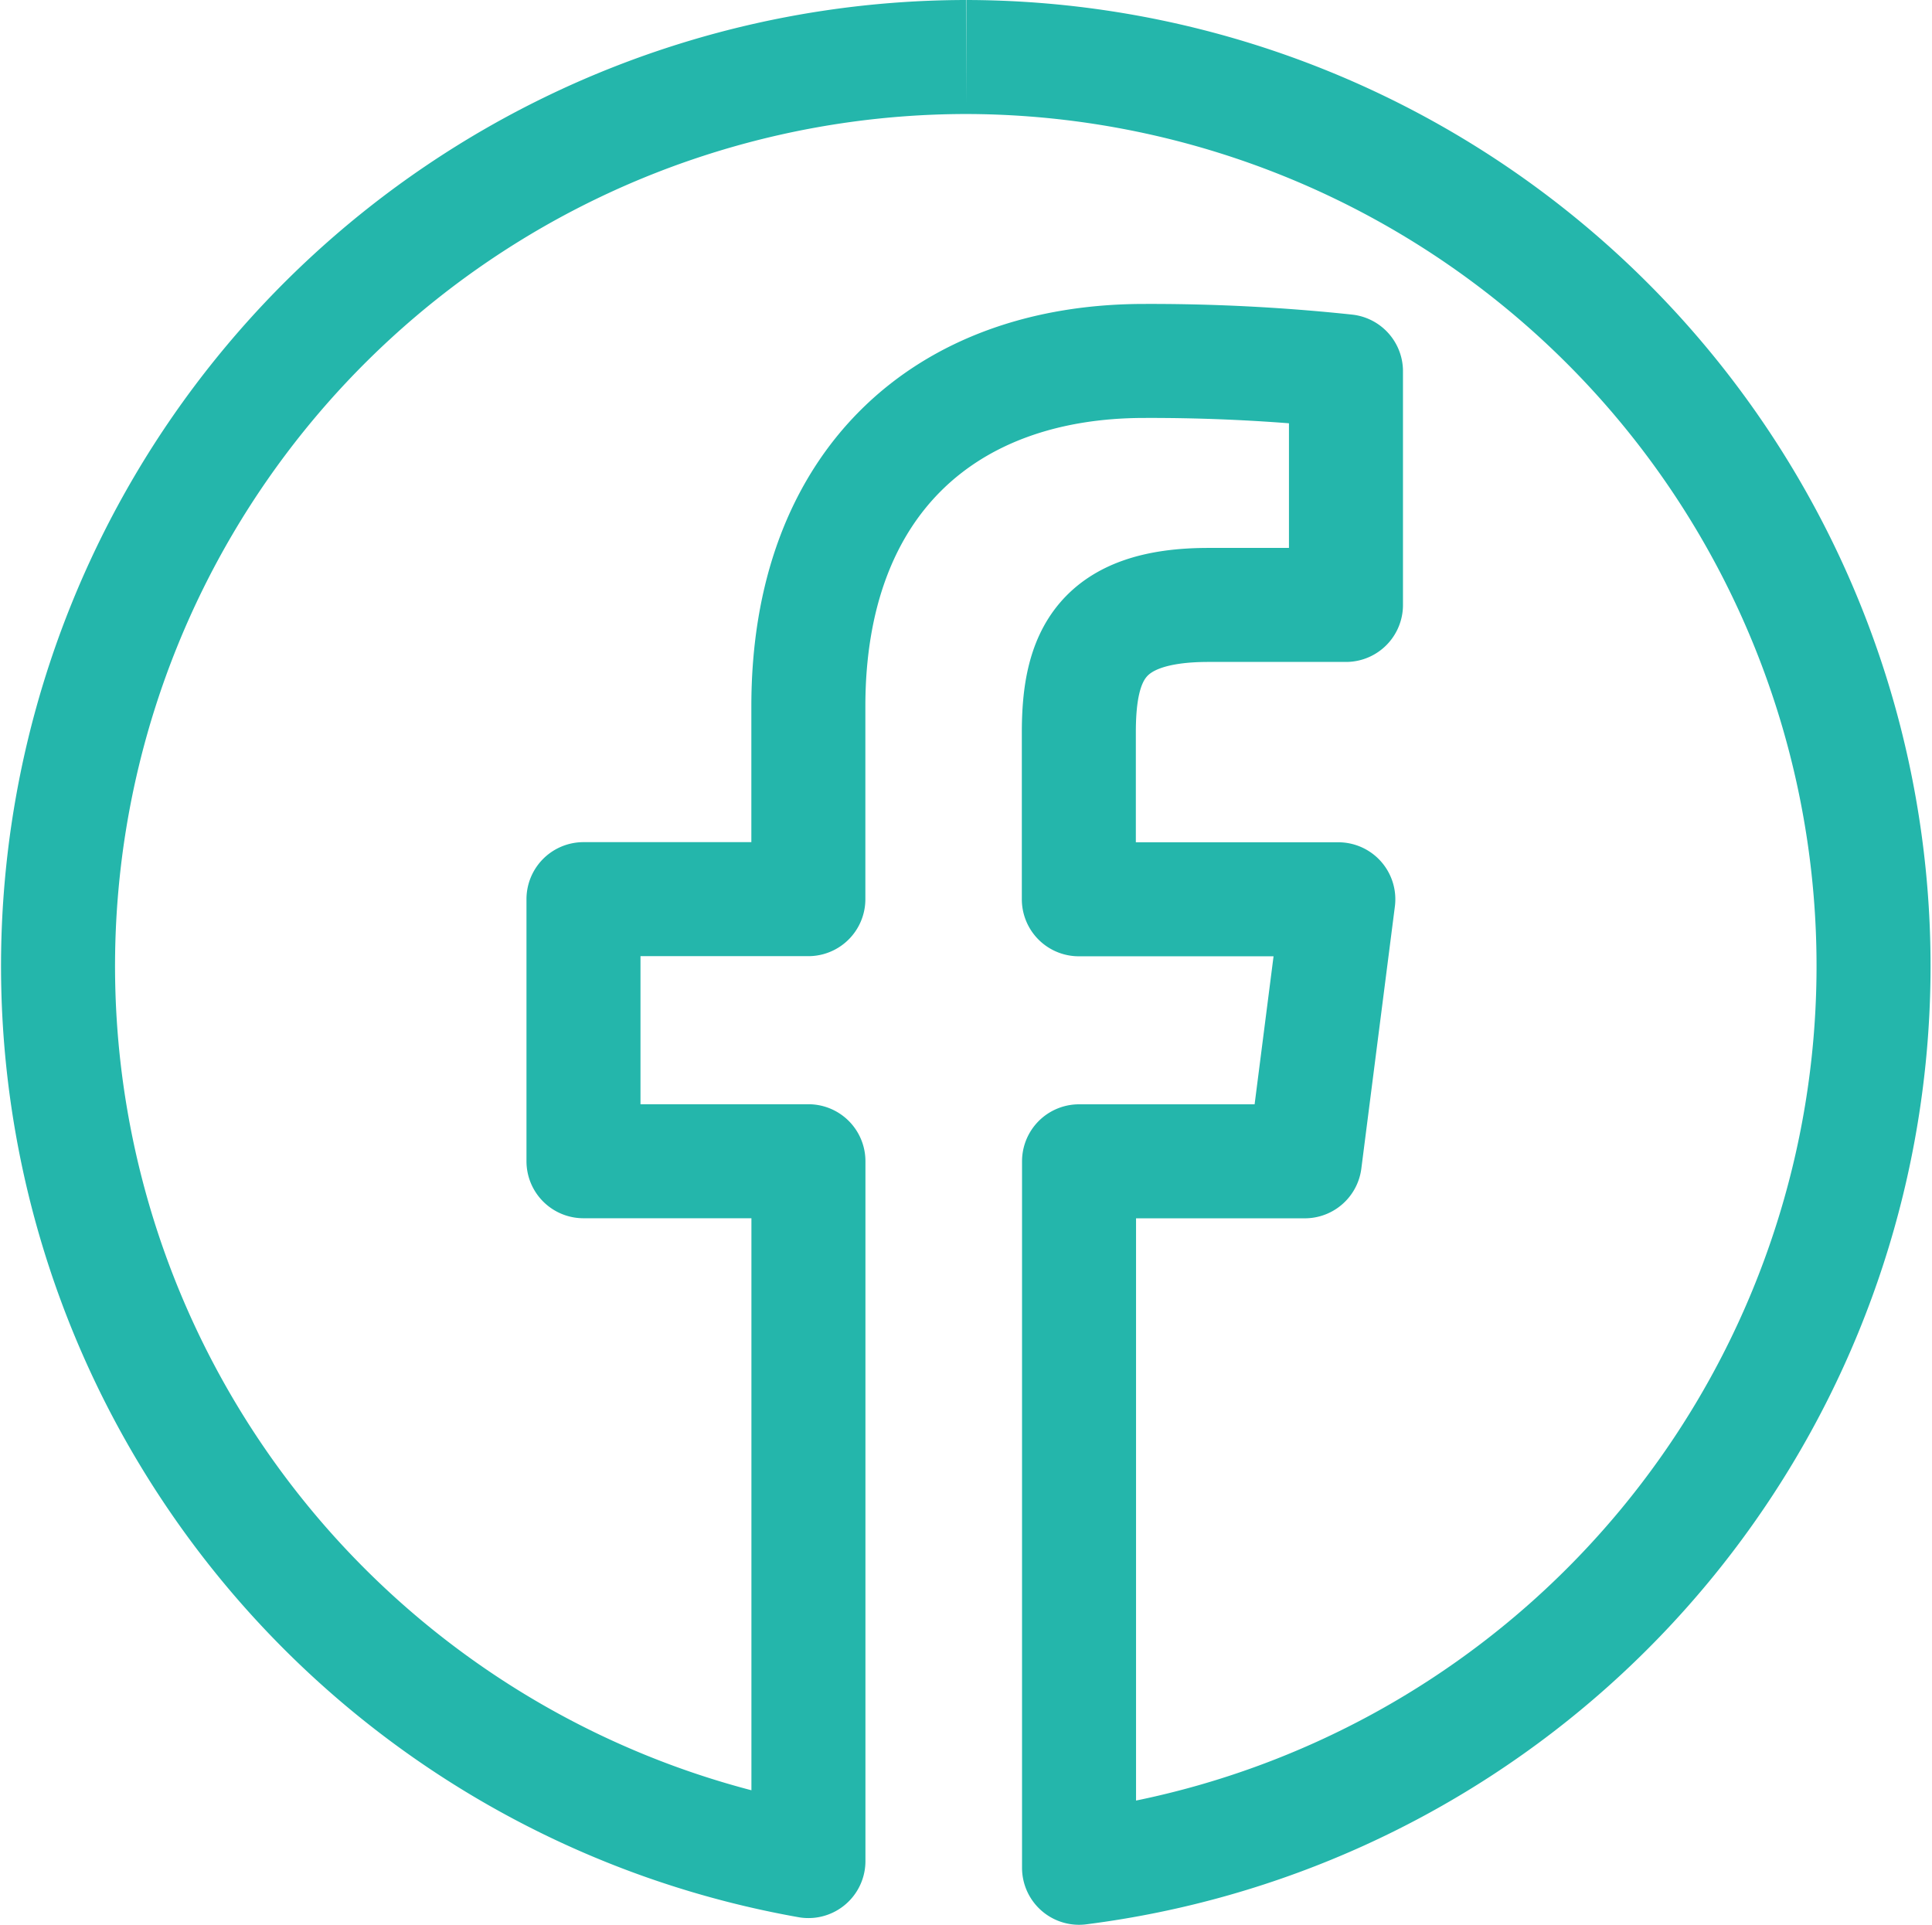
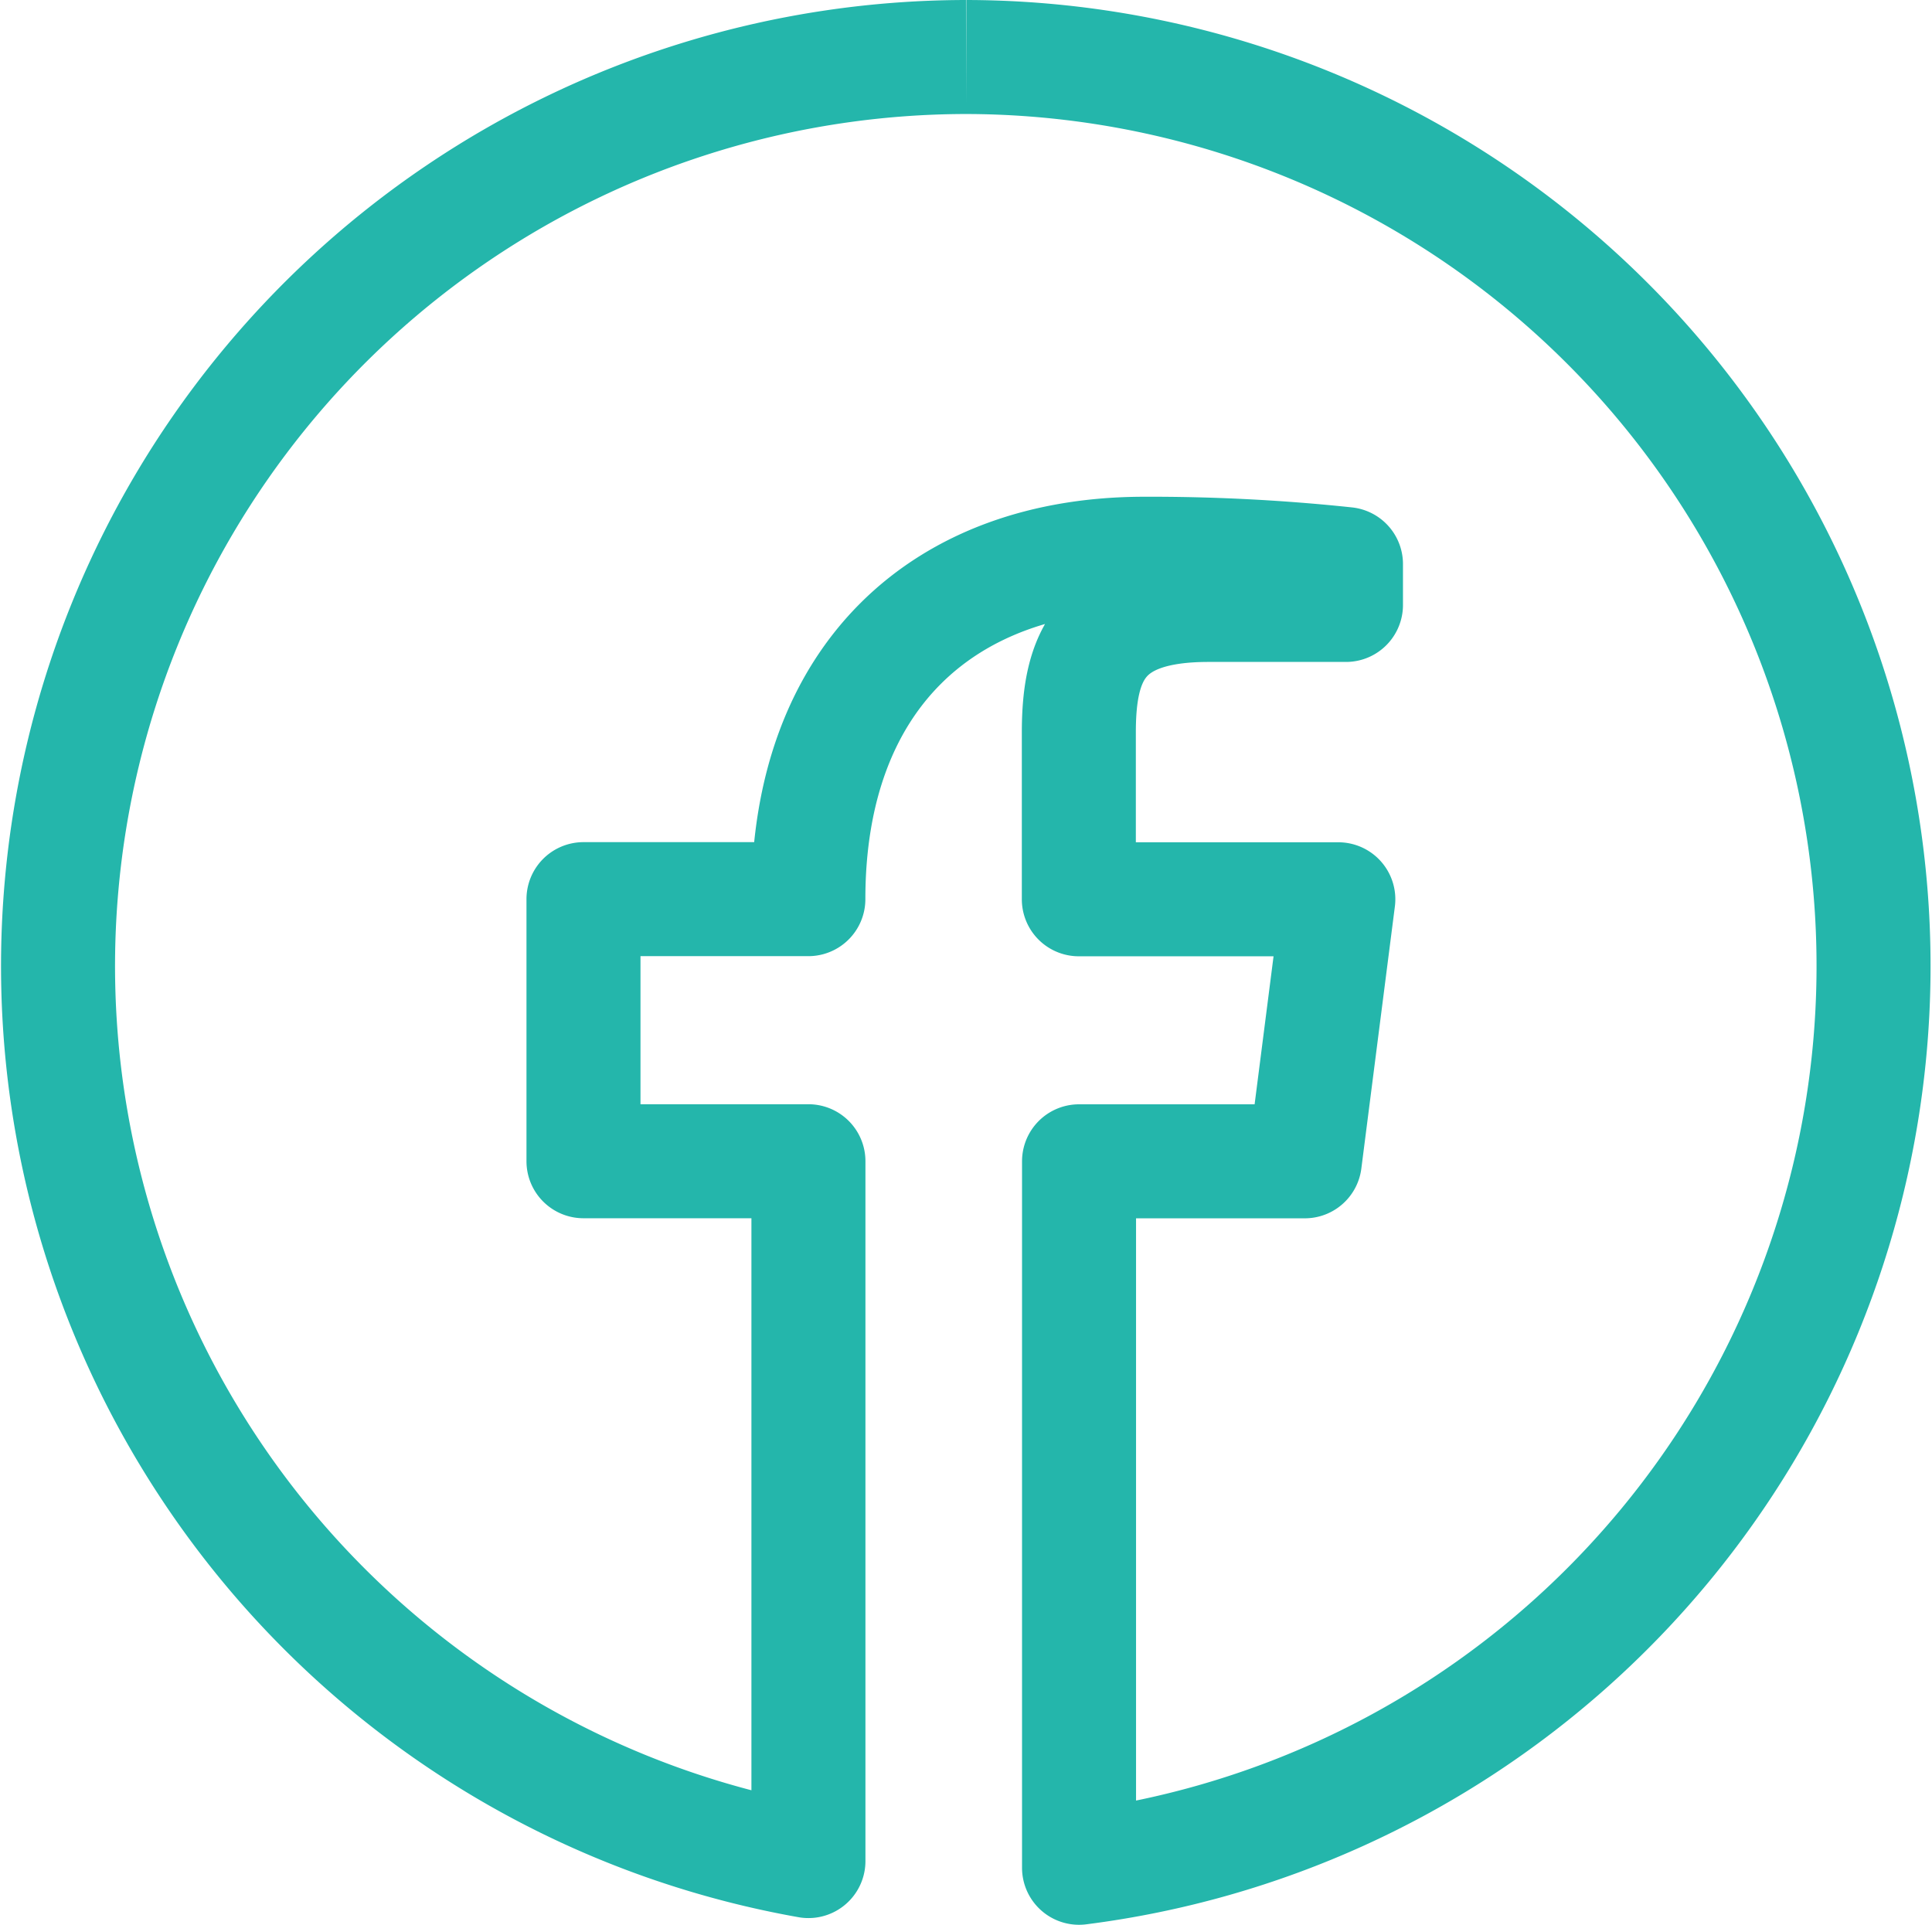
<svg xmlns="http://www.w3.org/2000/svg" width="28.807" height="28.703" viewBox="0 0 28.807 28.703">
-   <path id="パス_151160" data-name="パス 151160" d="M280.774,0a13.554,13.554,0,0,0-2.35,26.9V16.465H275.07V12.557h3.353V9.682c0-3.334,2.036-5.15,5.01-5.15a27.616,27.616,0,0,1,3.006.154V8.17h-2.051c-1.618,0-1.932.769-1.932,1.9v2.489h3.869l-.5,3.907h-3.366V27a13.554,13.554,0,0,0-1.683-27" transform="translate(-266.37 0.85)" fill="none" stroke="#24b6ab" stroke-linejoin="round" stroke-width="1.7" />
+   <path id="パス_151160" data-name="パス 151160" d="M280.774,0a13.554,13.554,0,0,0-2.35,26.9V16.465H275.07V12.557h3.353c0-3.334,2.036-5.15,5.01-5.15a27.616,27.616,0,0,1,3.006.154V8.17h-2.051c-1.618,0-1.932.769-1.932,1.9v2.489h3.869l-.5,3.907h-3.366V27a13.554,13.554,0,0,0-1.683-27" transform="translate(-266.37 0.85)" fill="none" stroke="#24b6ab" stroke-linejoin="round" stroke-width="1.7" />
</svg>